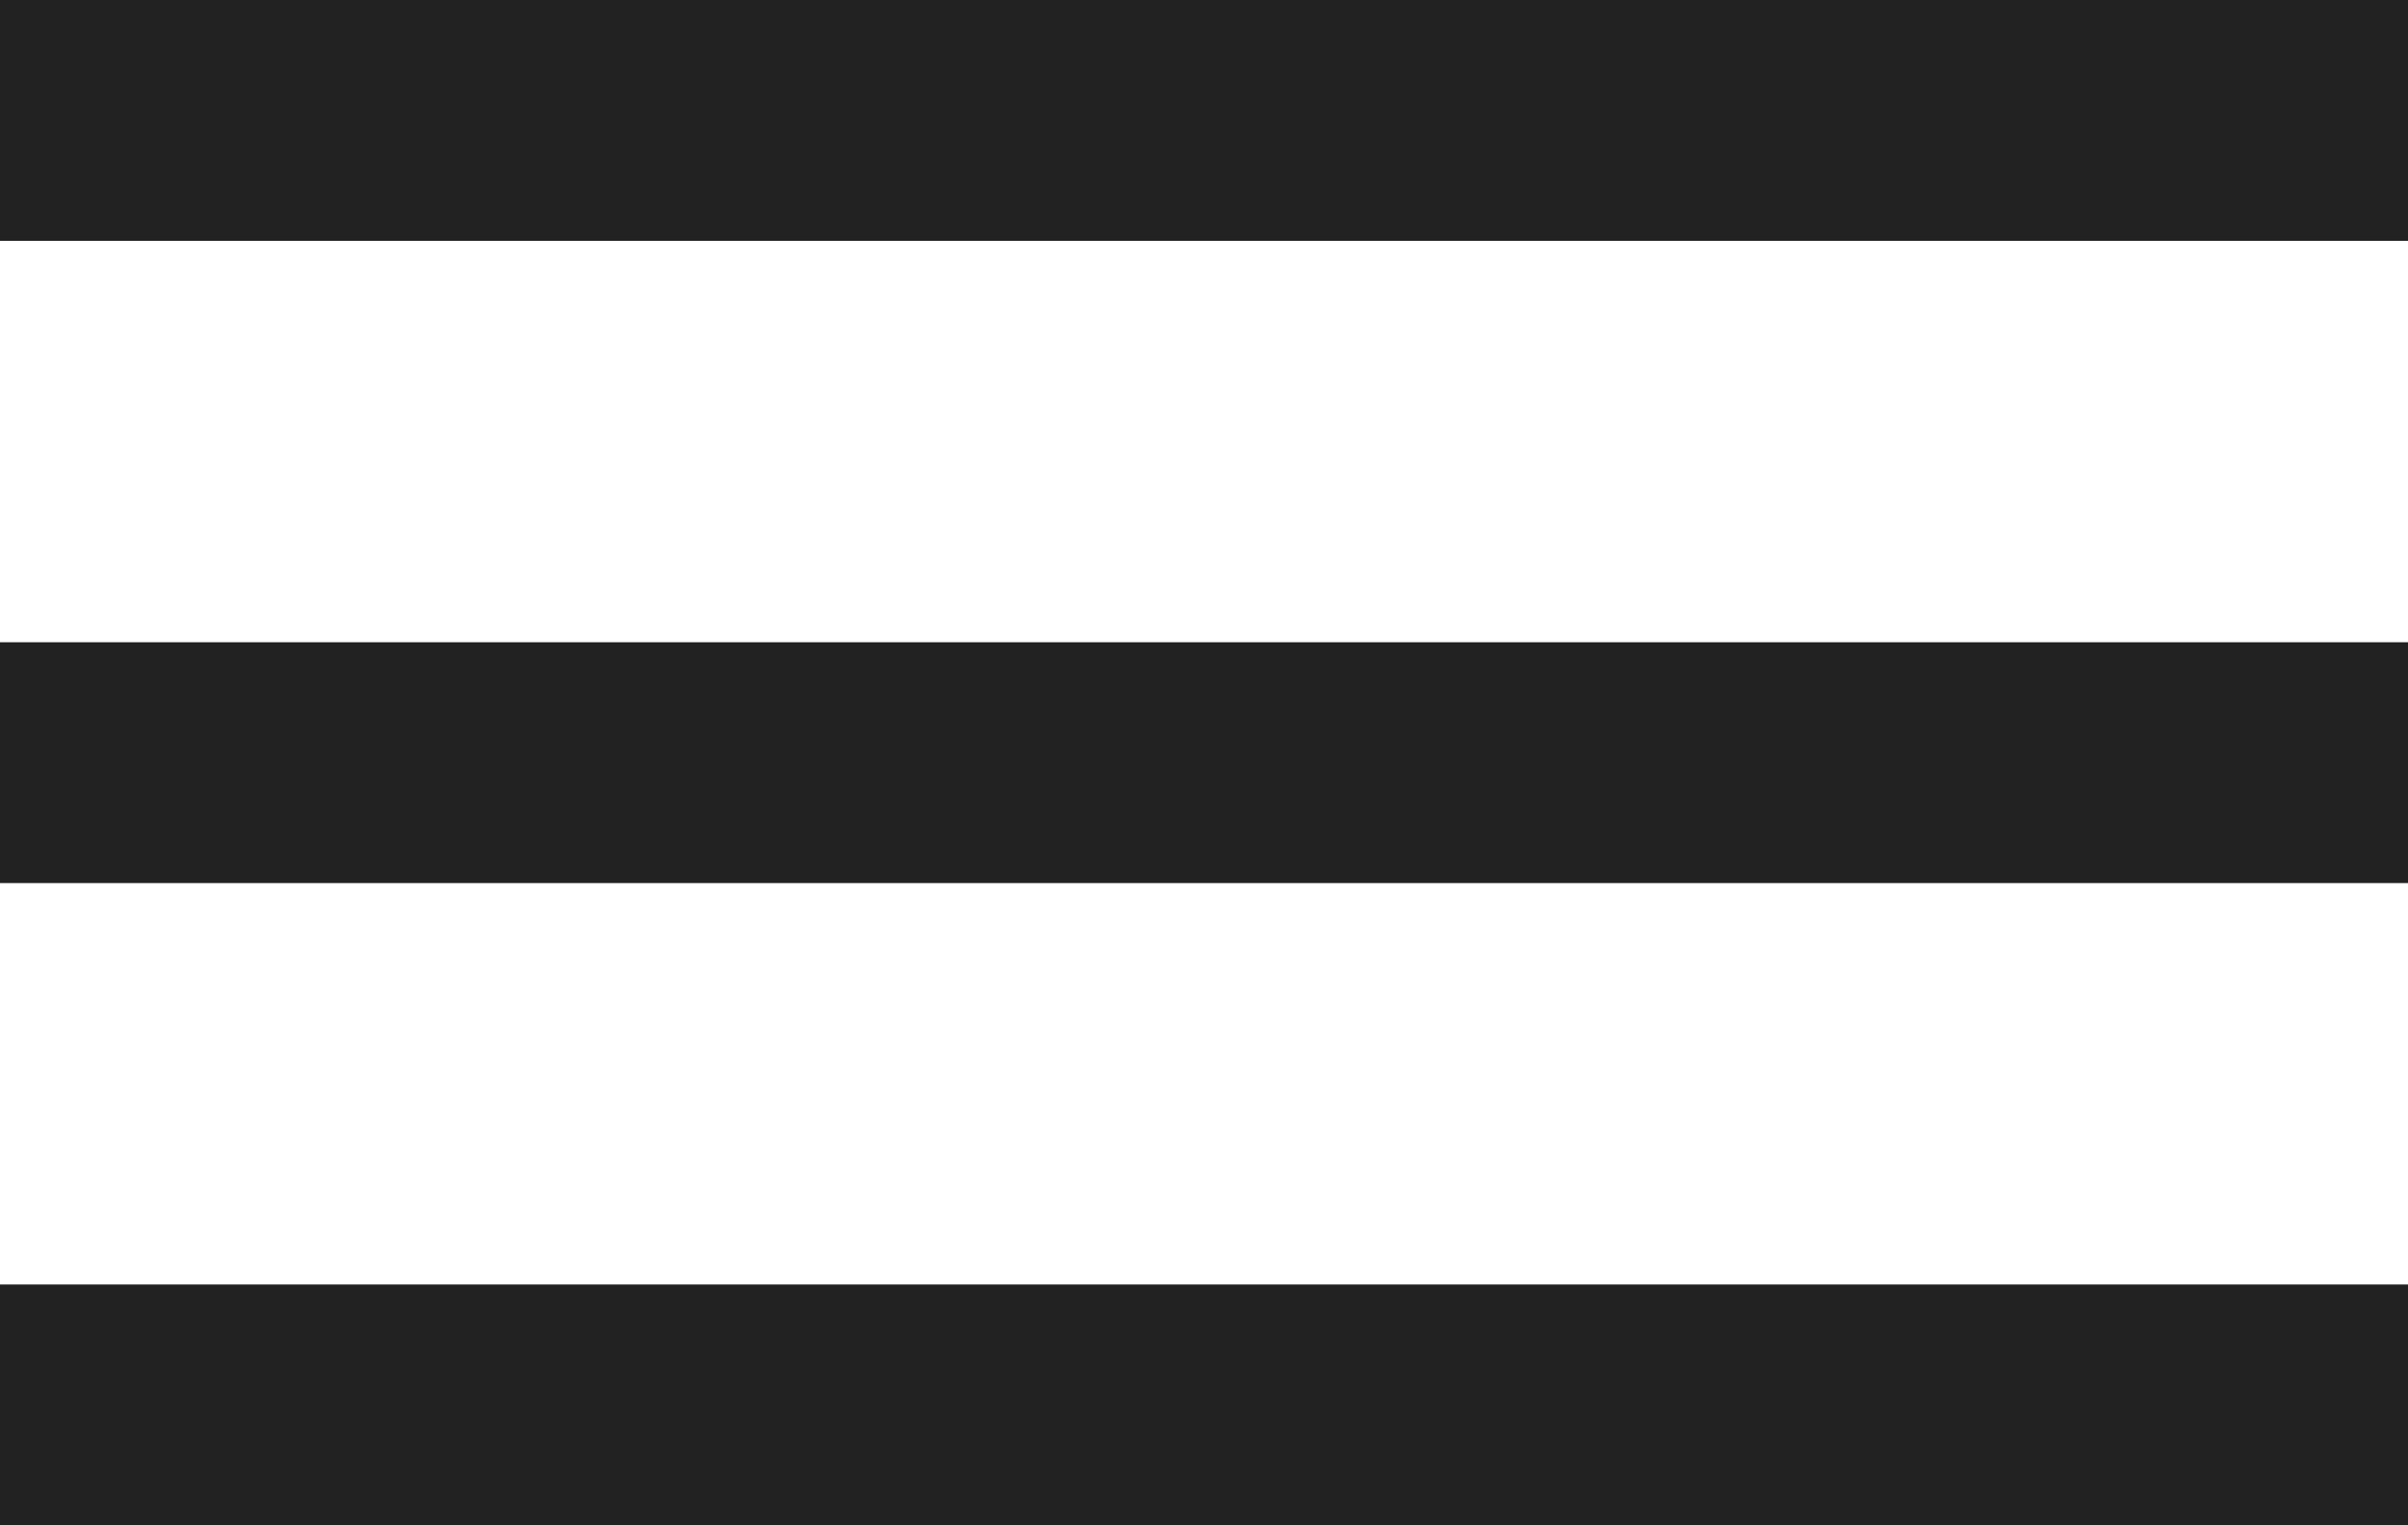
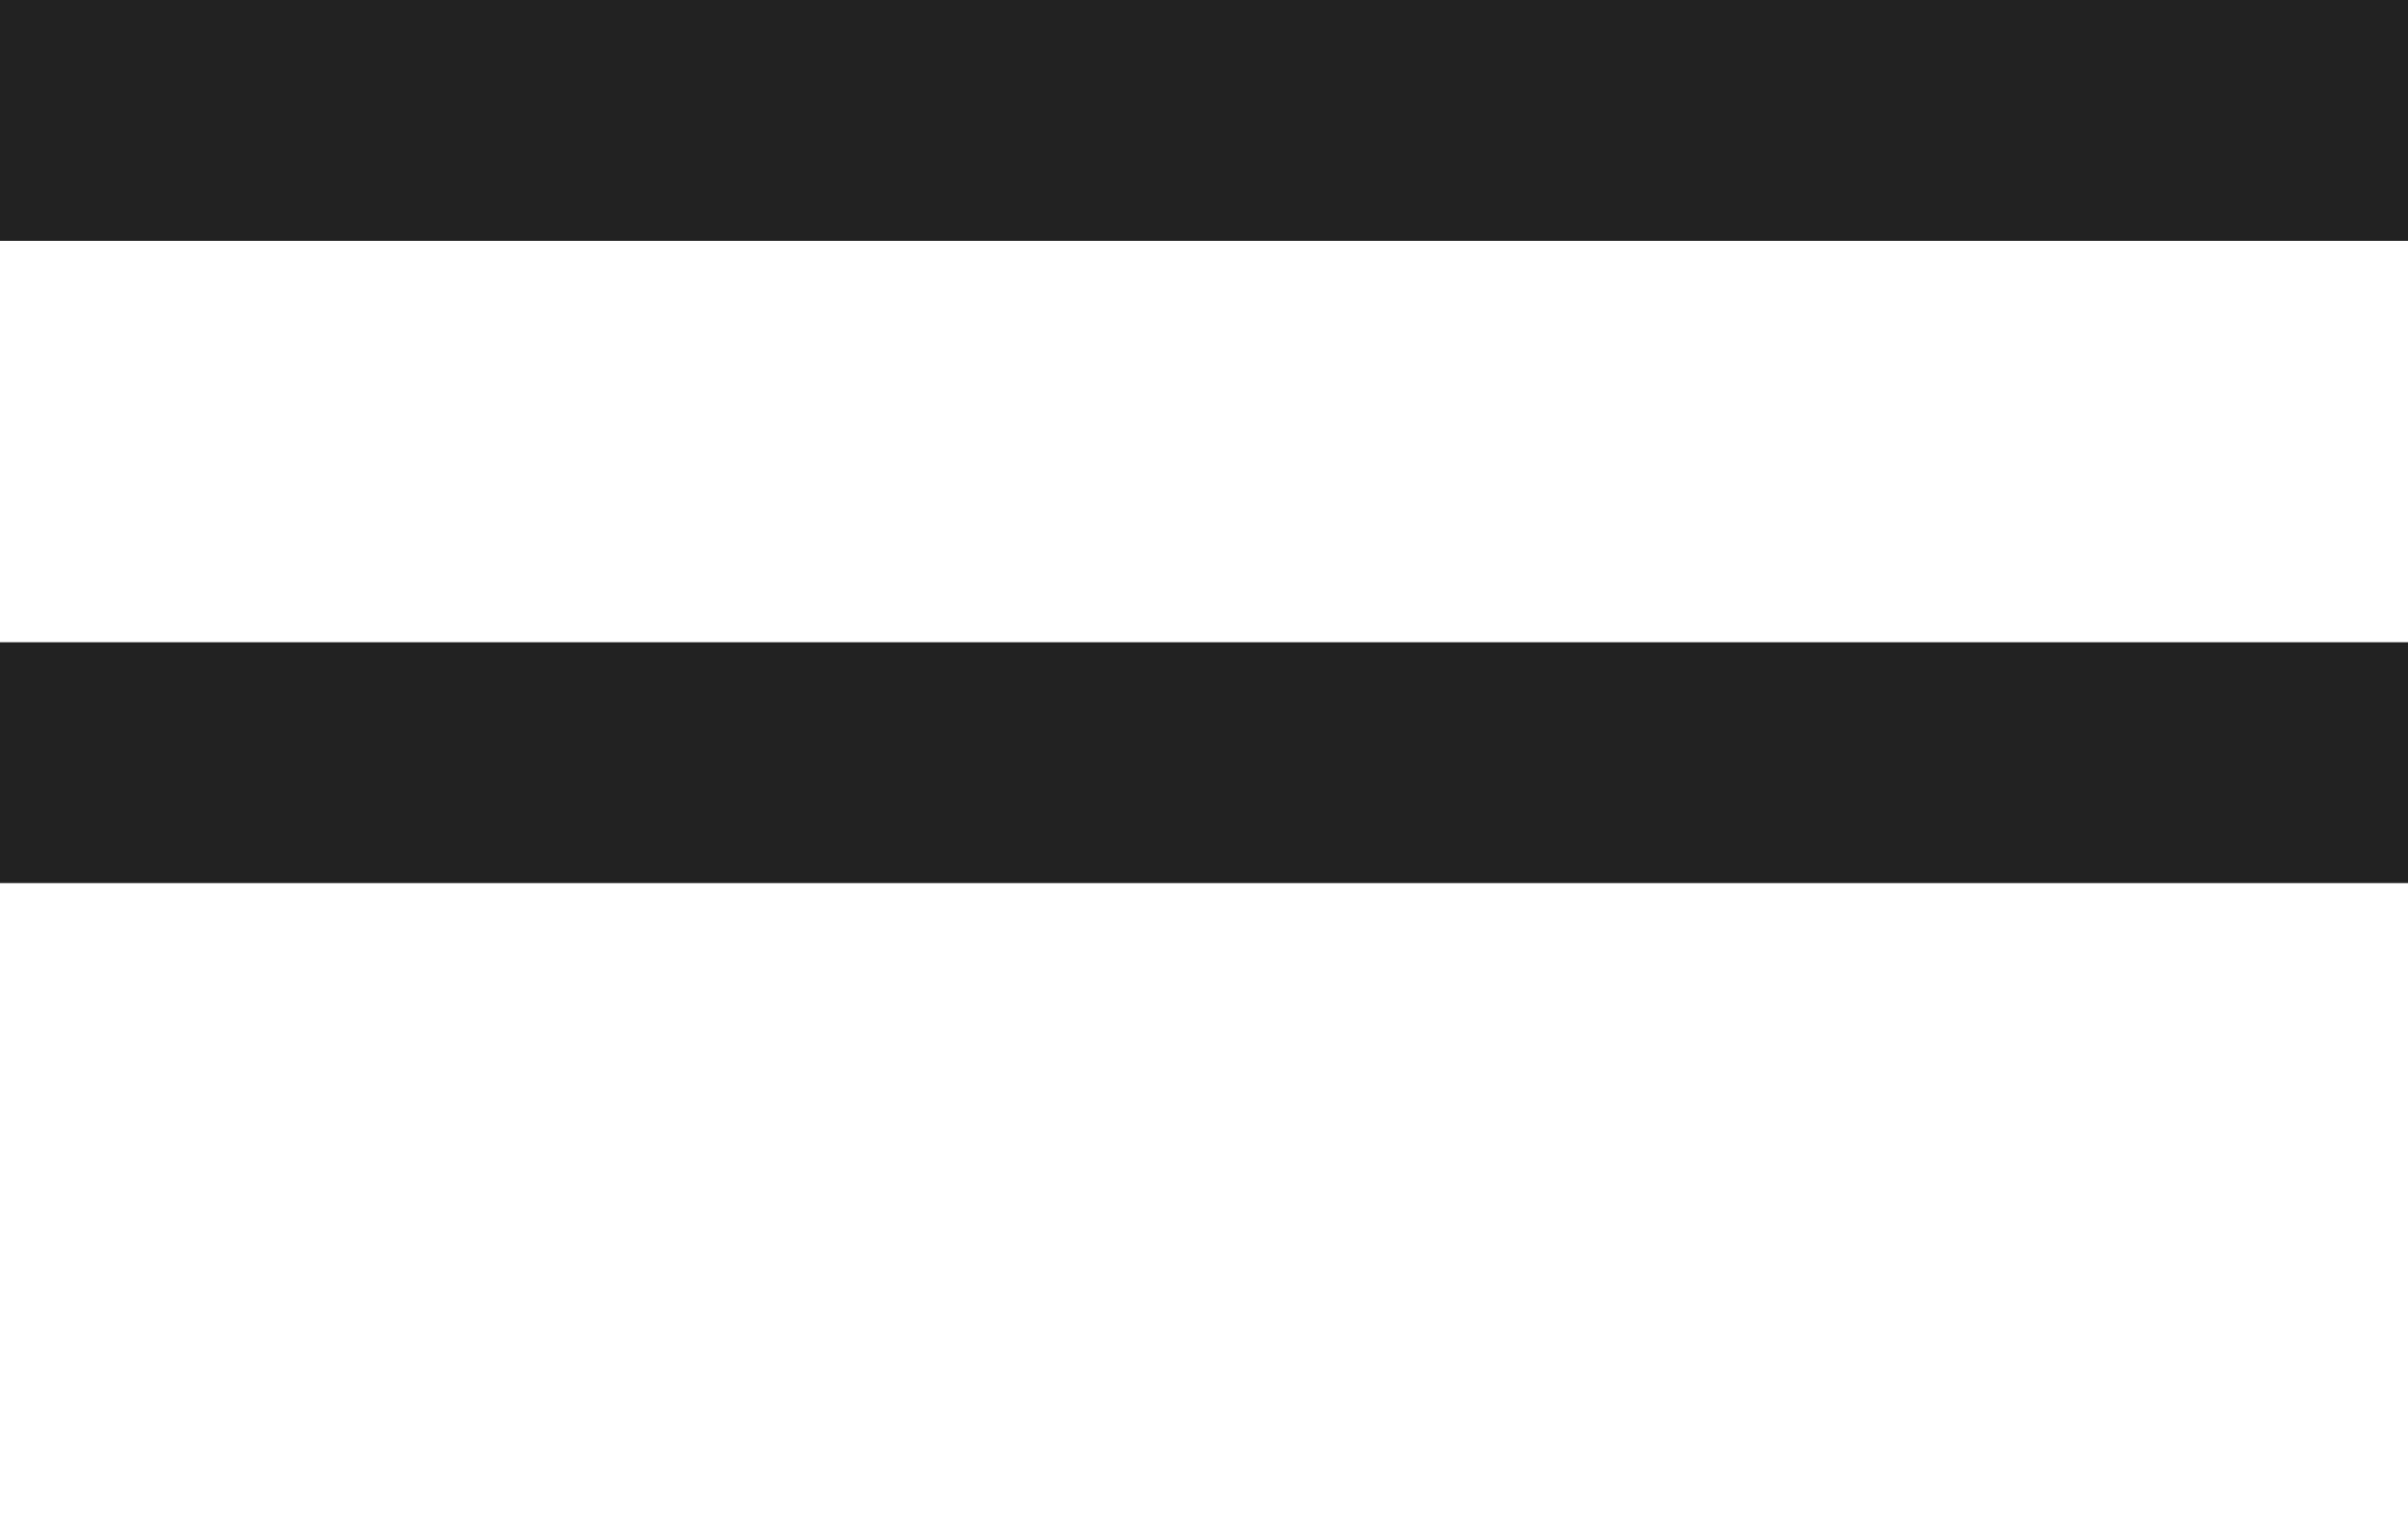
<svg xmlns="http://www.w3.org/2000/svg" width="30px" height="19px" viewBox="0 0 30 19" version="1.1">
  <title>toggle</title>
  <g id="toggle" stroke="none" fill="none" fill-rule="evenodd">
    <rect id="Rectangle-3" fill="#222222" x="0" y="0" width="40" height="3" />
    <rect id="Rectangle-3" fill="#222222" x="0" y="8" width="40" height="3" />
-     <rect id="Rectangle-3" fill="#222222" x="0" y="16" width="40" height="3" />
  </g>
</svg>